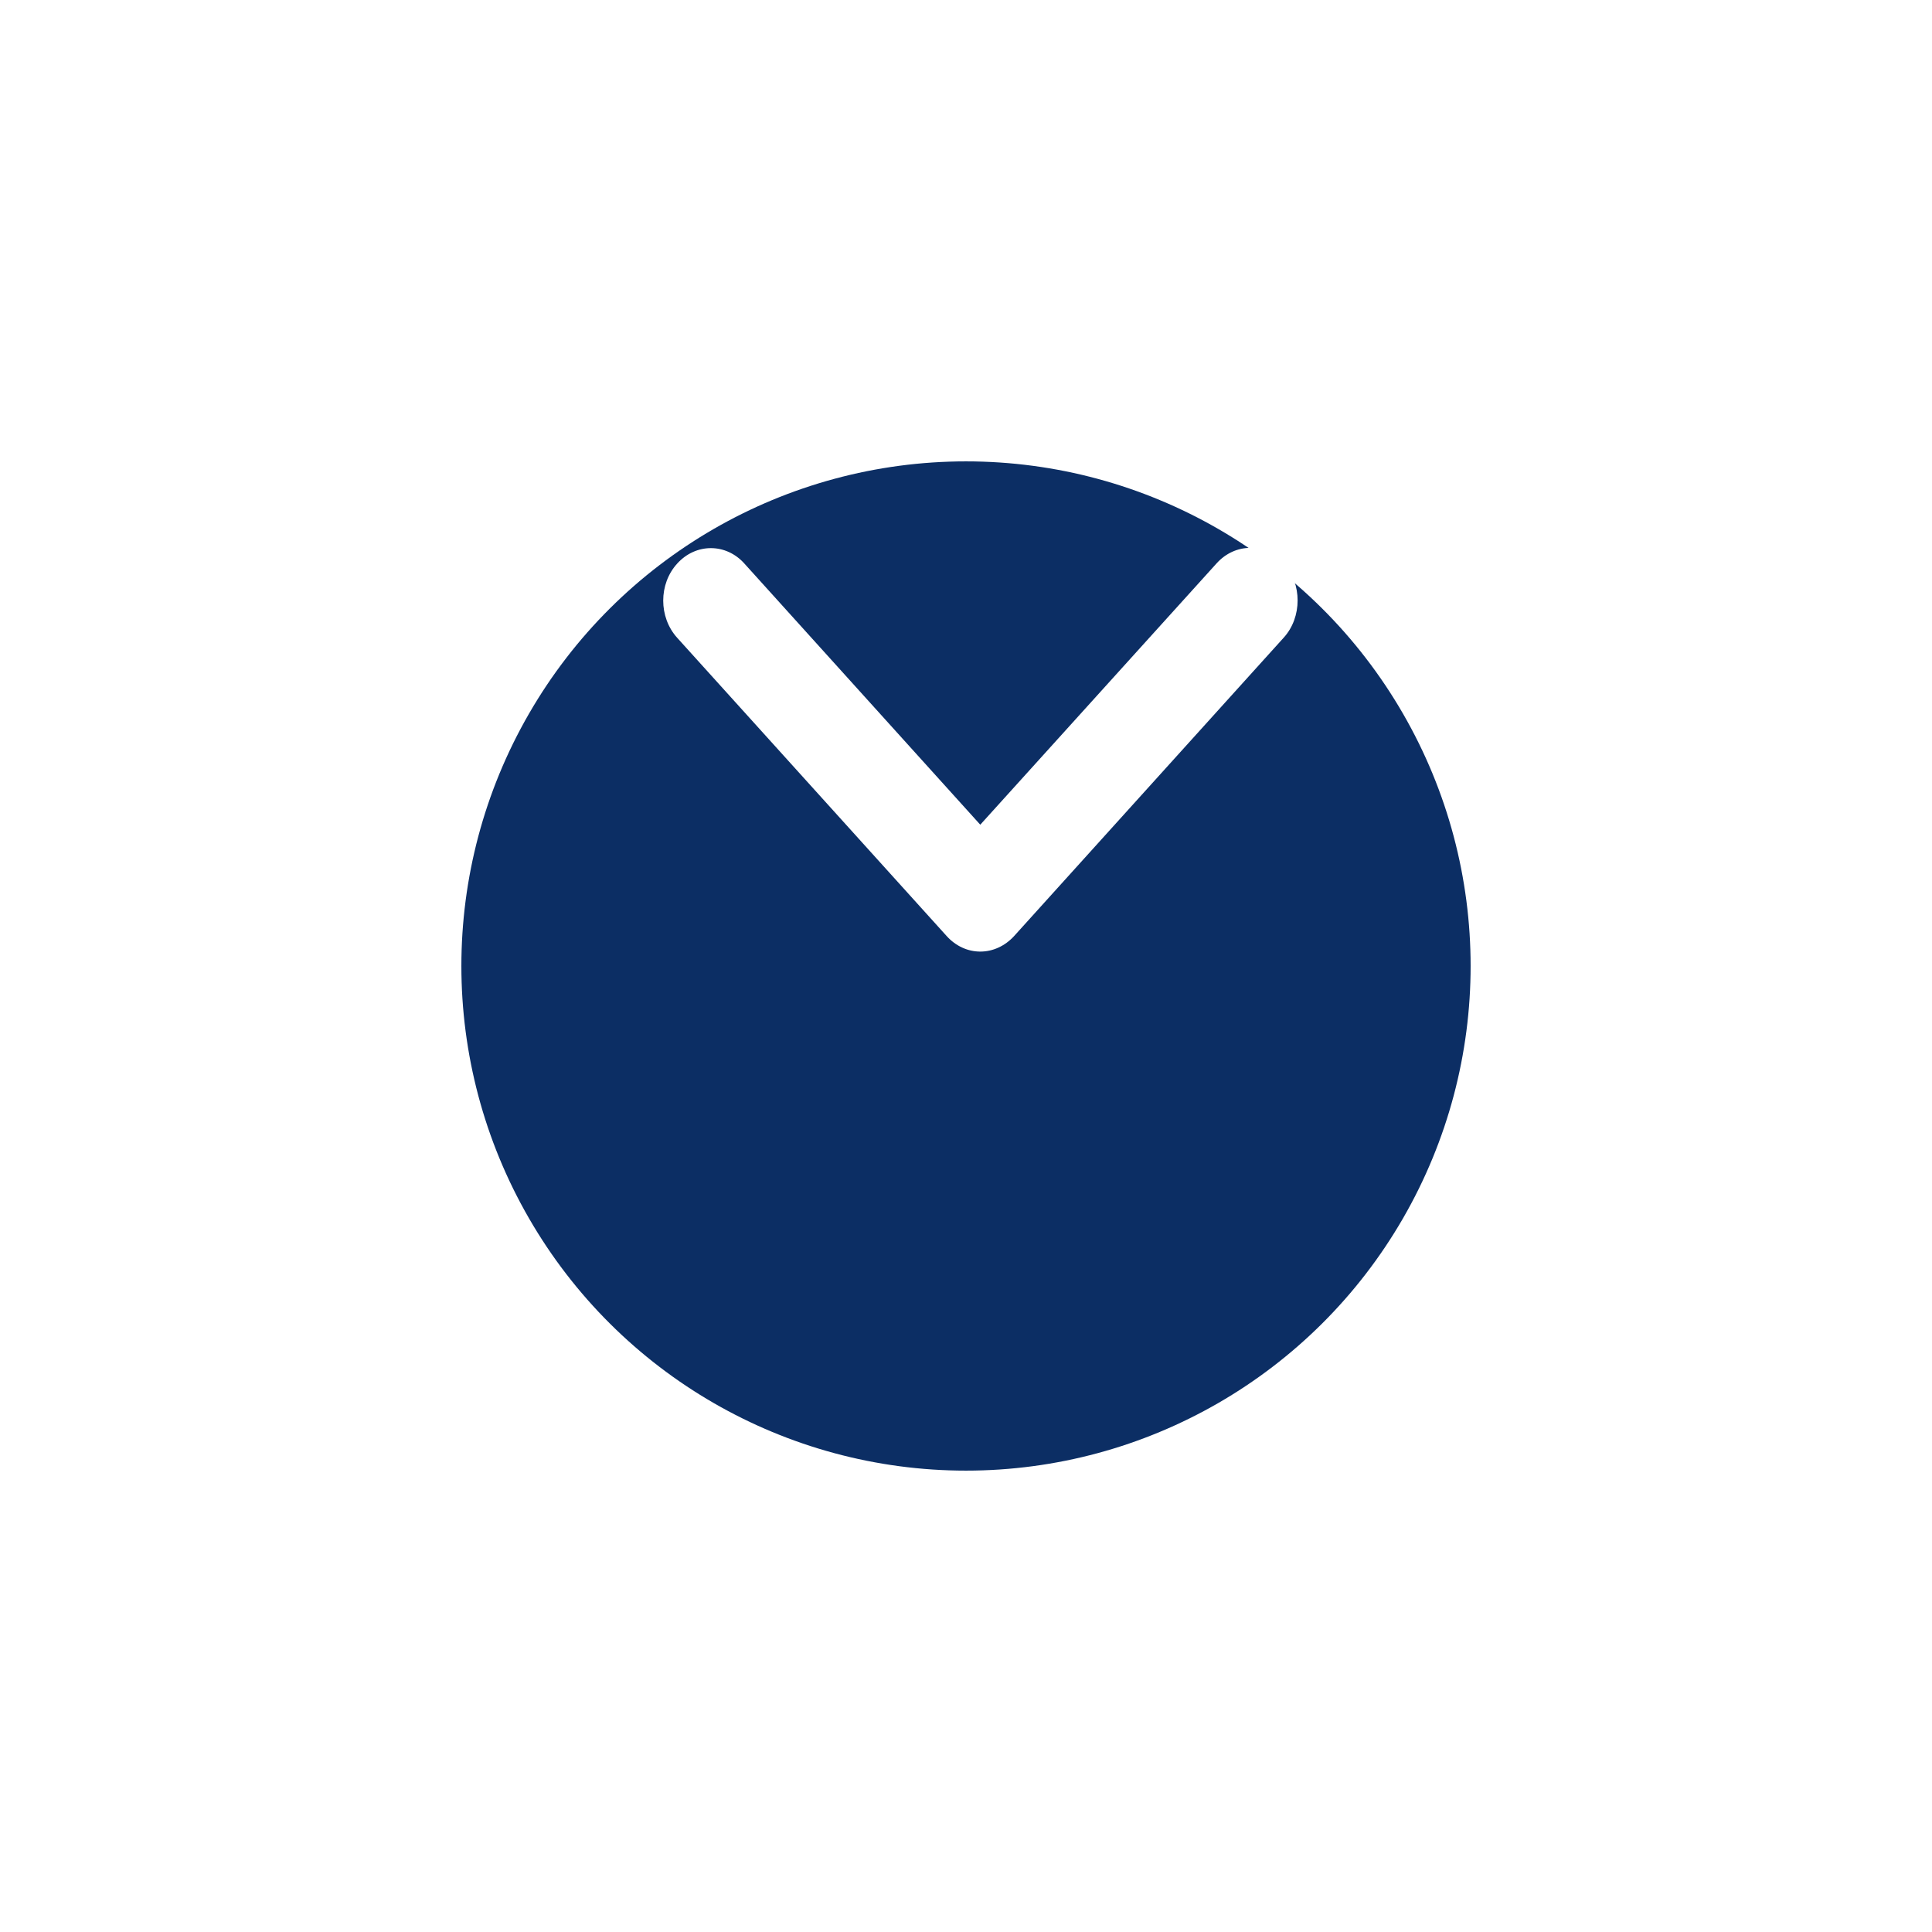
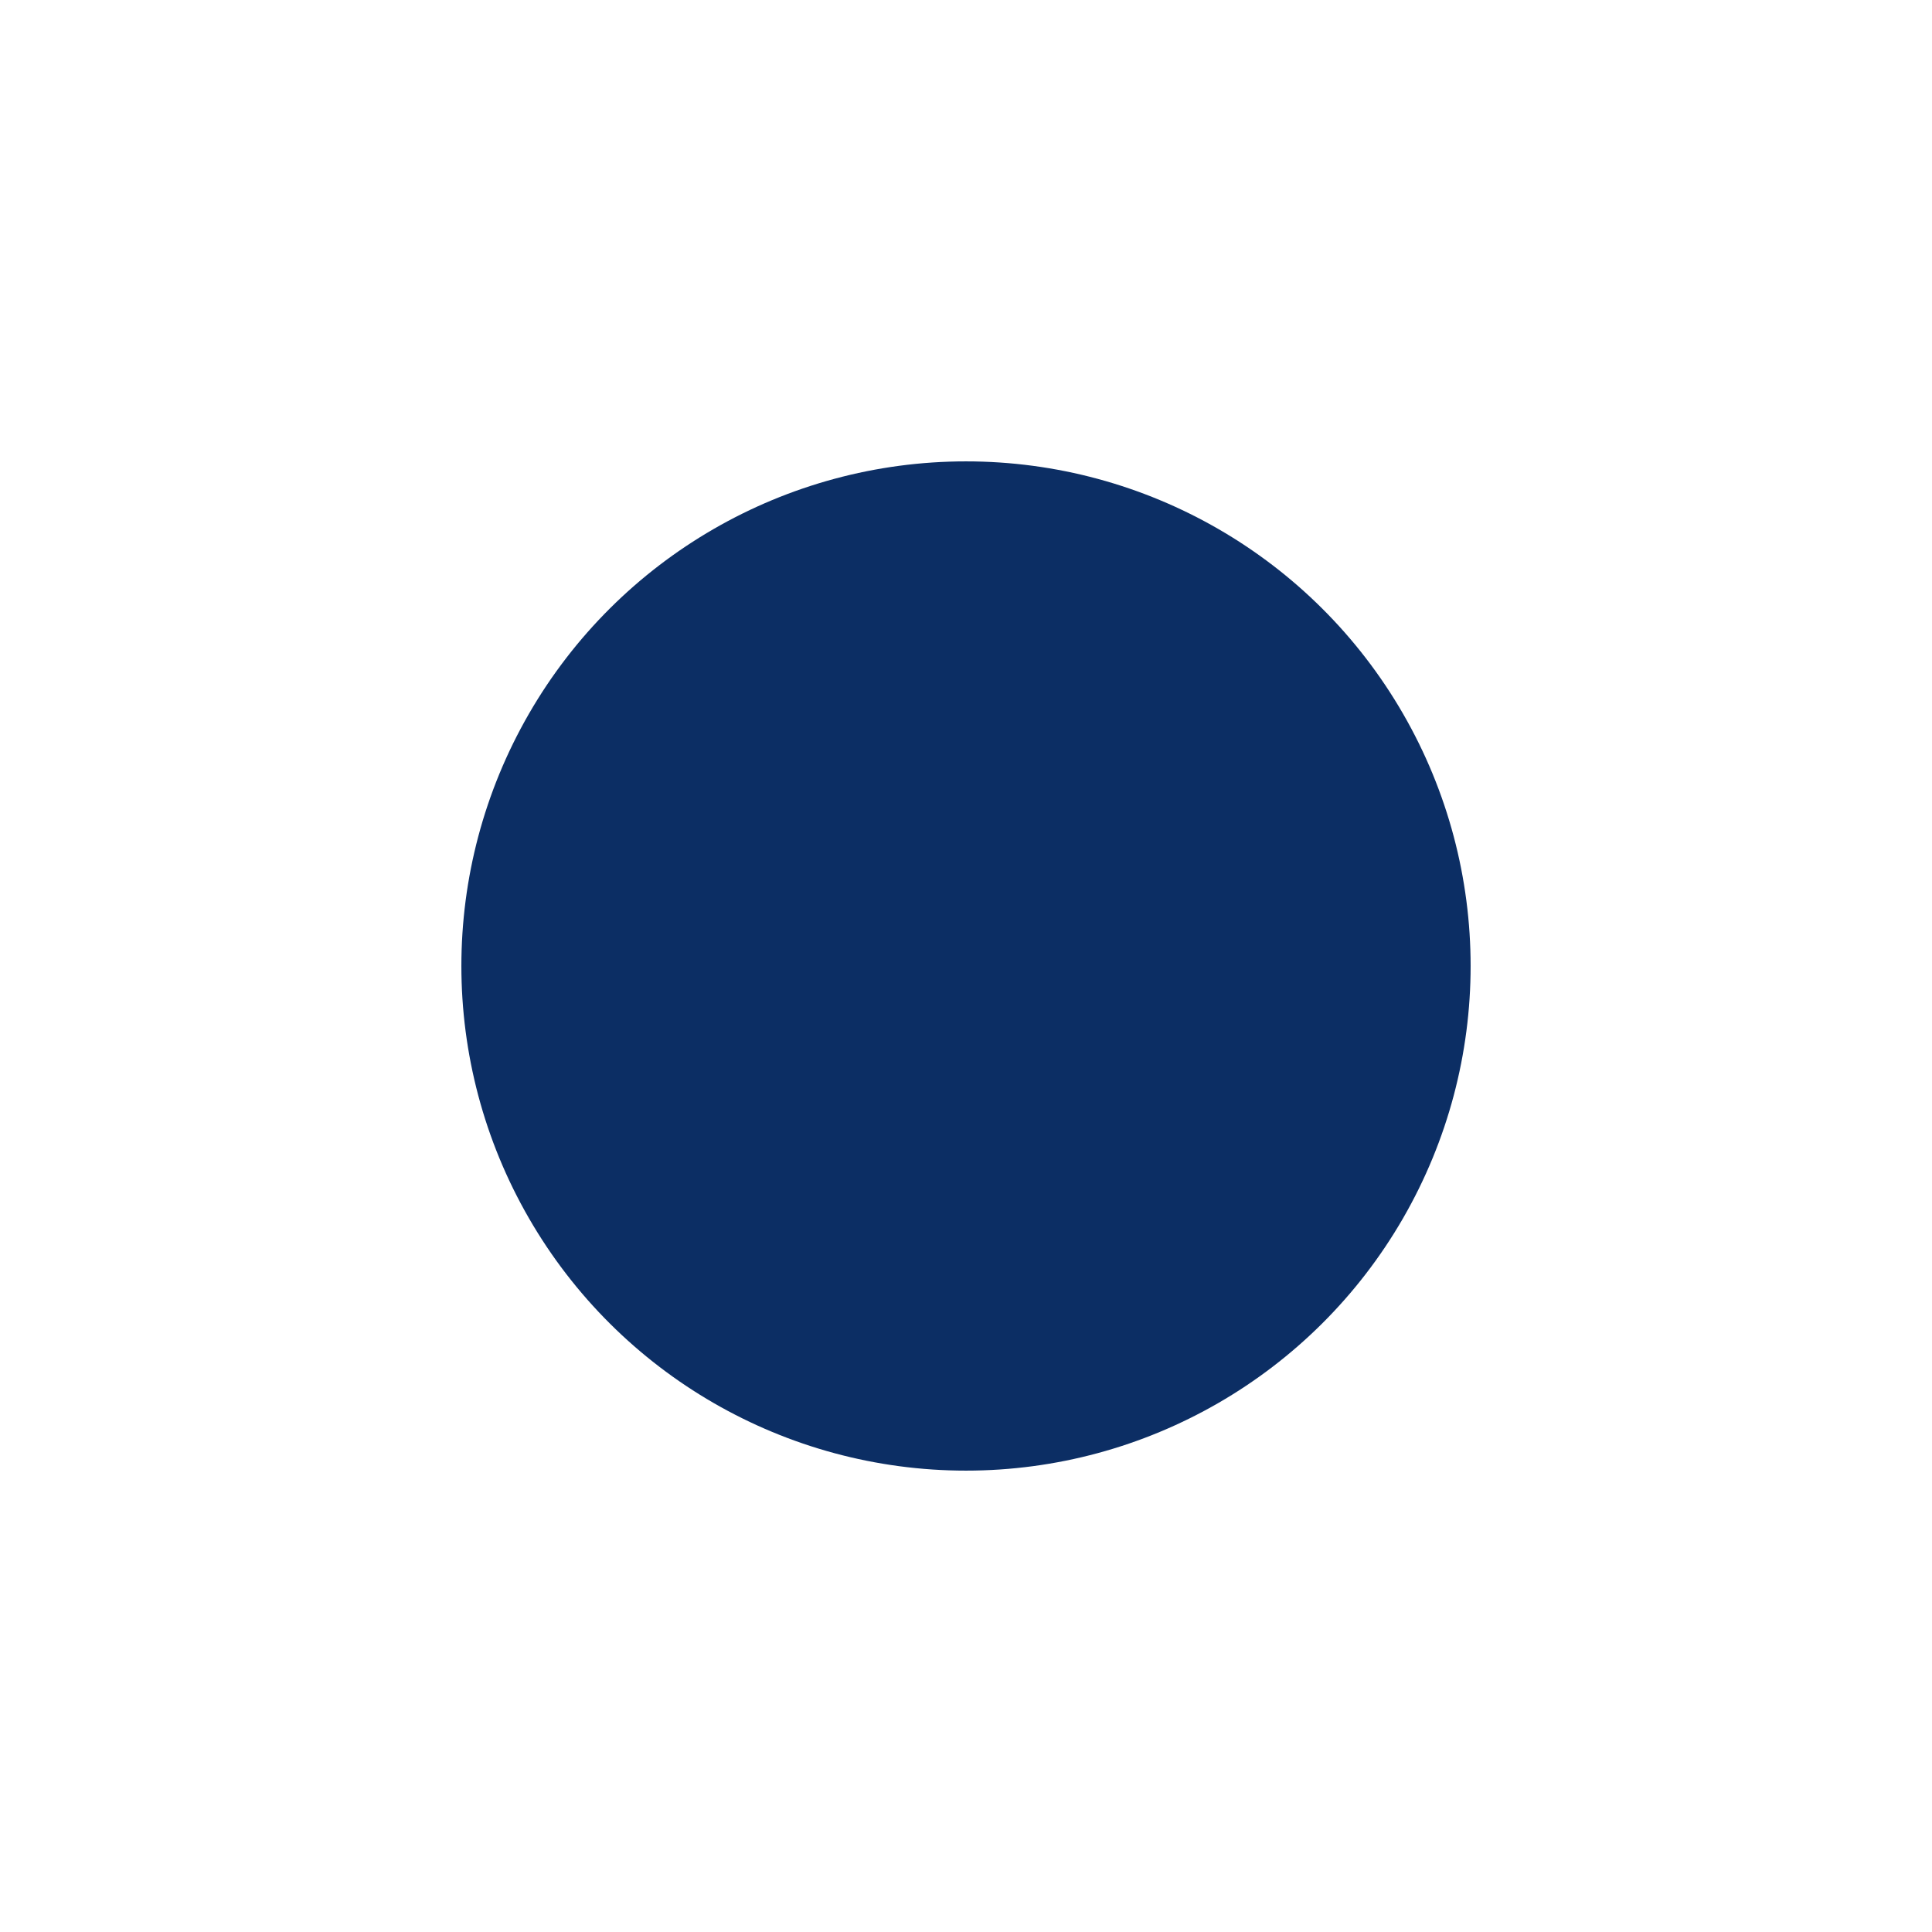
<svg xmlns="http://www.w3.org/2000/svg" width="67" height="67" viewBox="0 0 67 67" fill="none">
  <g filter="url(#filter0_bd_1306_99)">
    <circle cx="33.5" cy="25.5" r="17.5" transform="rotate(-90 33.5 25.5)" fill="#0C2E64" />
  </g>
-   <path d="M33.995 28.6L25.815 19.544C25.177 18.83 24.131 18.83 23.485 19.544C22.838 20.25 22.838 21.405 23.485 22.119L32.83 32.462C33.141 32.806 33.556 33 33.995 33C34.434 33 34.849 32.806 35.16 32.471L44.521 22.11C44.84 21.758 45 21.29 45 20.823C45 20.356 44.84 19.888 44.521 19.536C43.875 18.821 42.837 18.821 42.191 19.536L33.995 28.6Z" fill="white" />
  <defs>
    <filter id="filter0_bd_1306_99" x="0" y="0" width="67" height="67" filterUnits="userSpaceOnUse" color-interpolation-filters="sRGB">
      <feFlood flood-opacity="0" result="BackgroundImageFix" />
      <feGaussianBlur in="BackgroundImageFix" stdDeviation="2" />
      <feComposite in2="SourceAlpha" operator="in" result="effect1_backgroundBlur_1306_99" />
      <feColorMatrix in="SourceAlpha" type="matrix" values="0 0 0 0 0 0 0 0 0 0 0 0 0 0 0 0 0 0 127 0" result="hardAlpha" />
      <feOffset dy="8" />
      <feGaussianBlur stdDeviation="8" />
      <feComposite in2="hardAlpha" operator="out" />
      <feColorMatrix type="matrix" values="0 0 0 0 0 0 0 0 0 0 0 0 0 0 0 0 0 0 0.1 0" />
      <feBlend mode="normal" in2="effect1_backgroundBlur_1306_99" result="effect2_dropShadow_1306_99" />
      <feBlend mode="normal" in="SourceGraphic" in2="effect2_dropShadow_1306_99" result="shape" />
    </filter>
  </defs>
</svg>